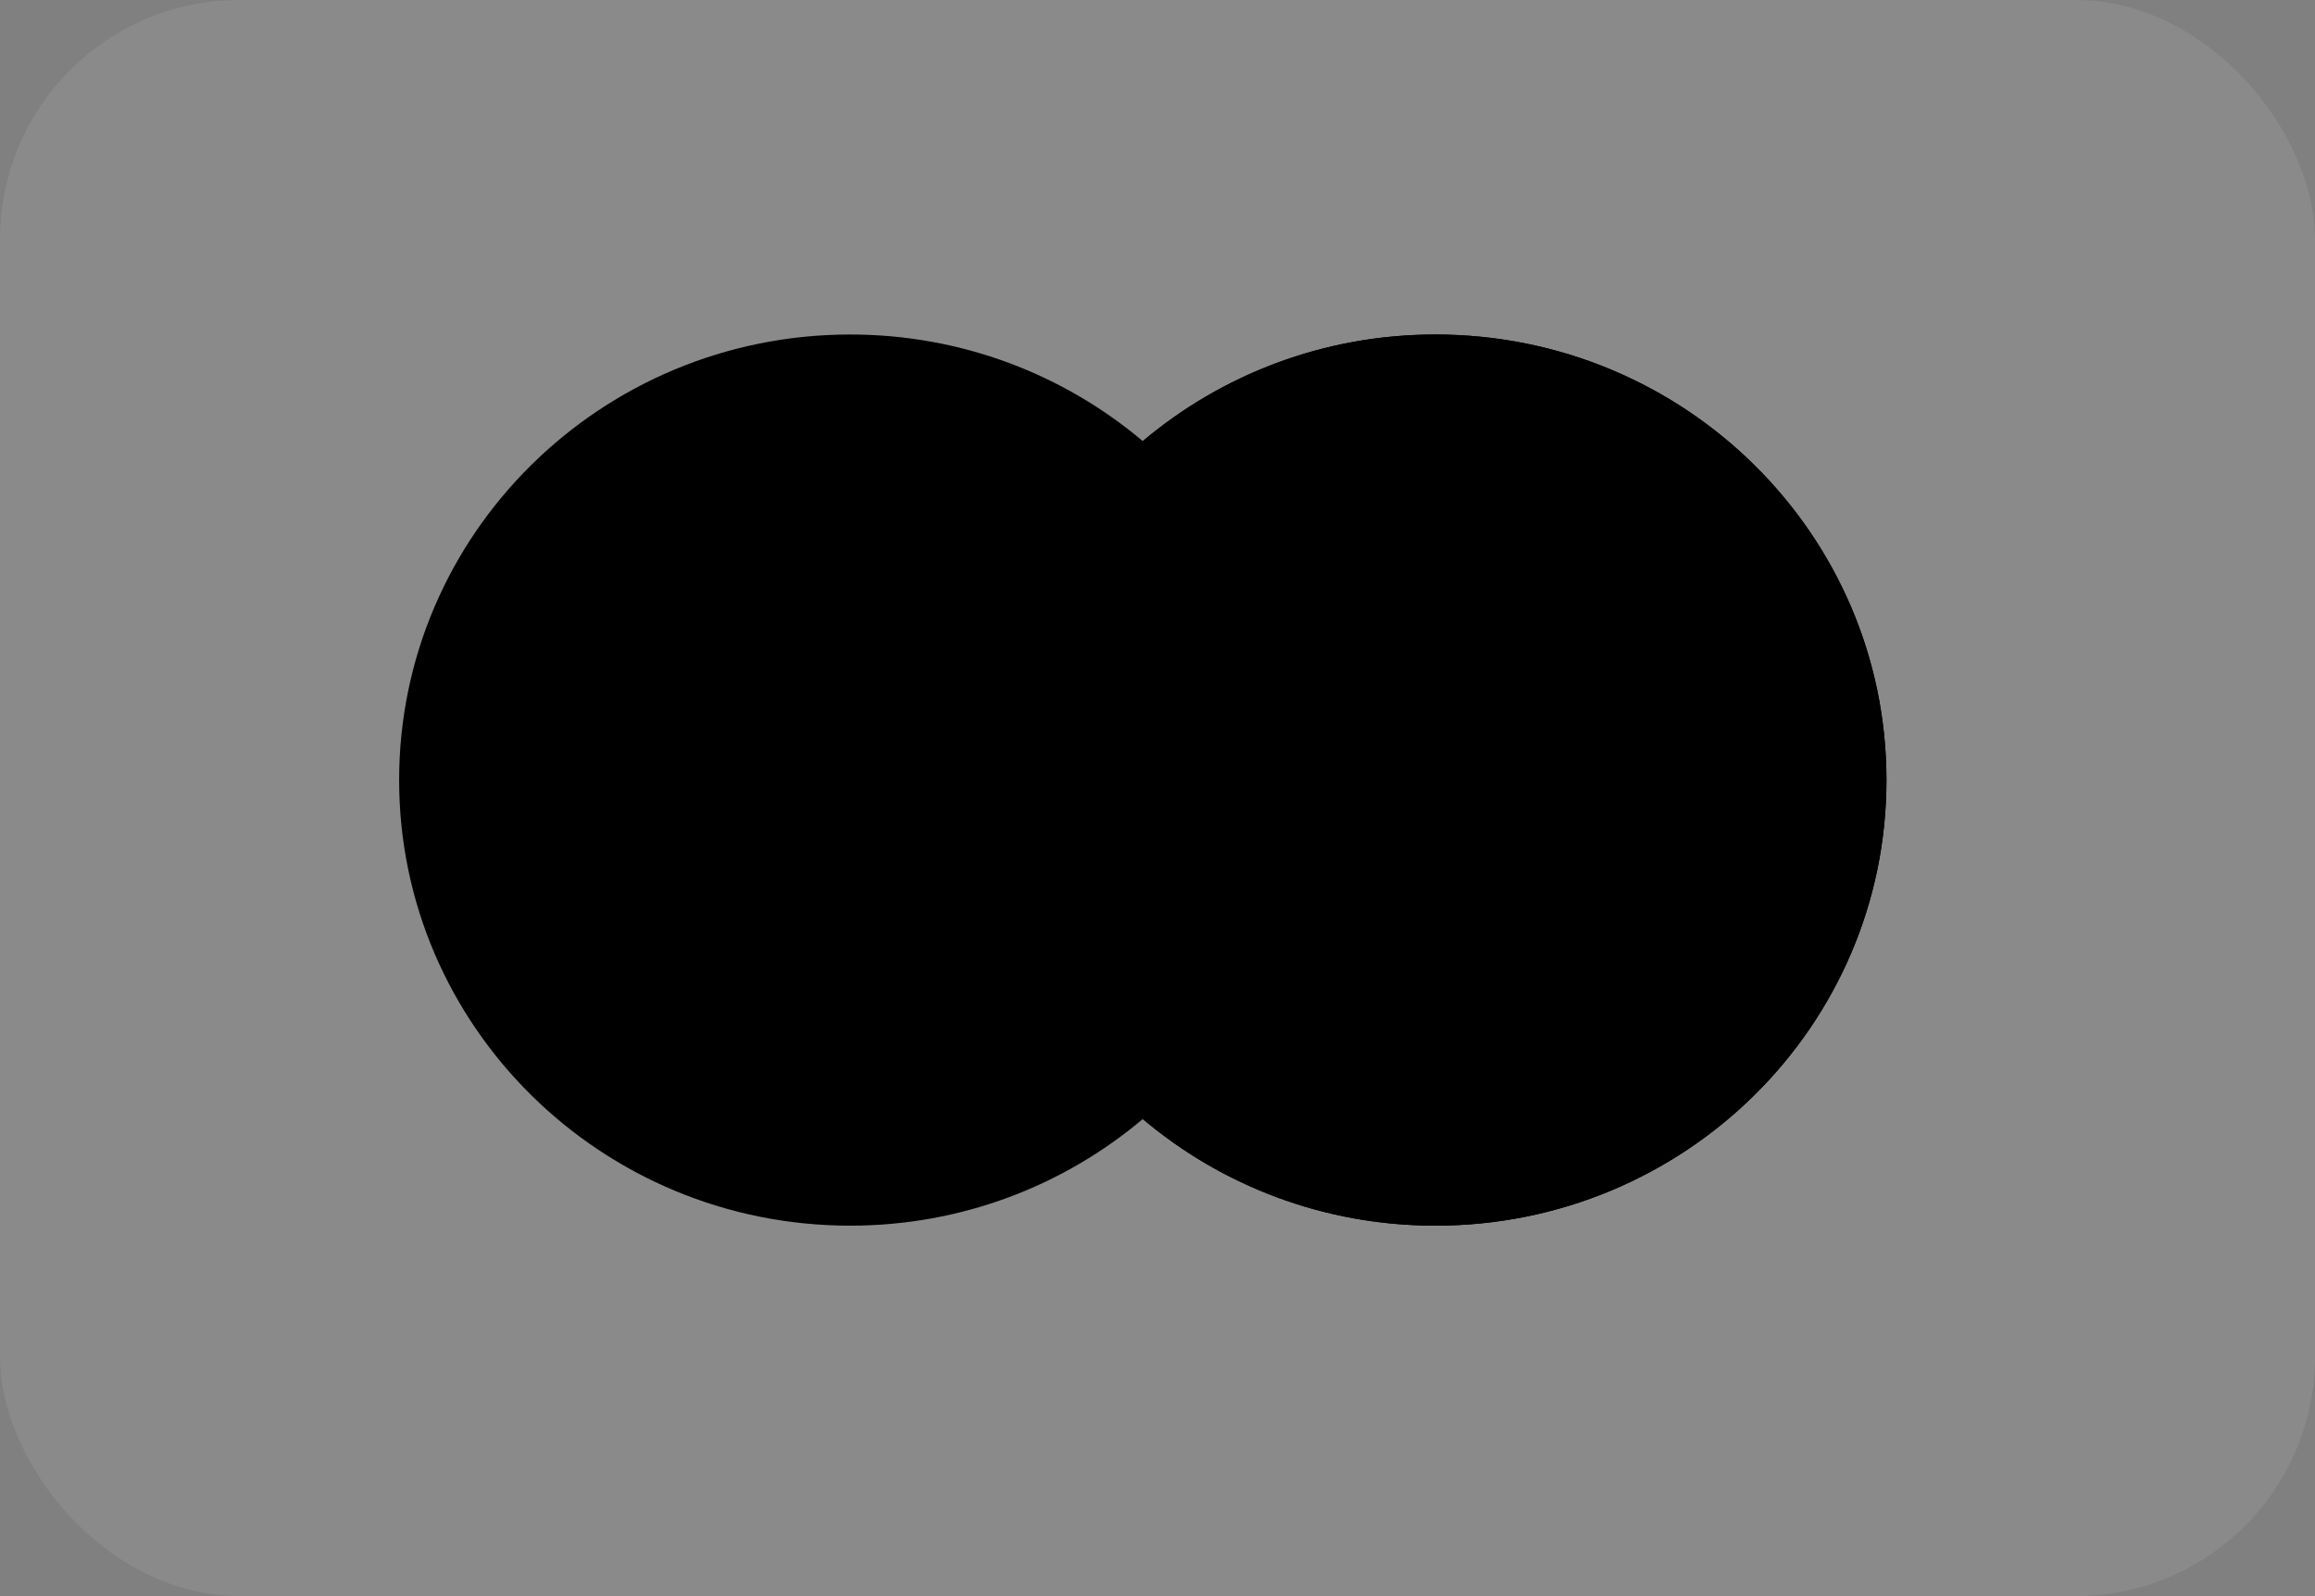
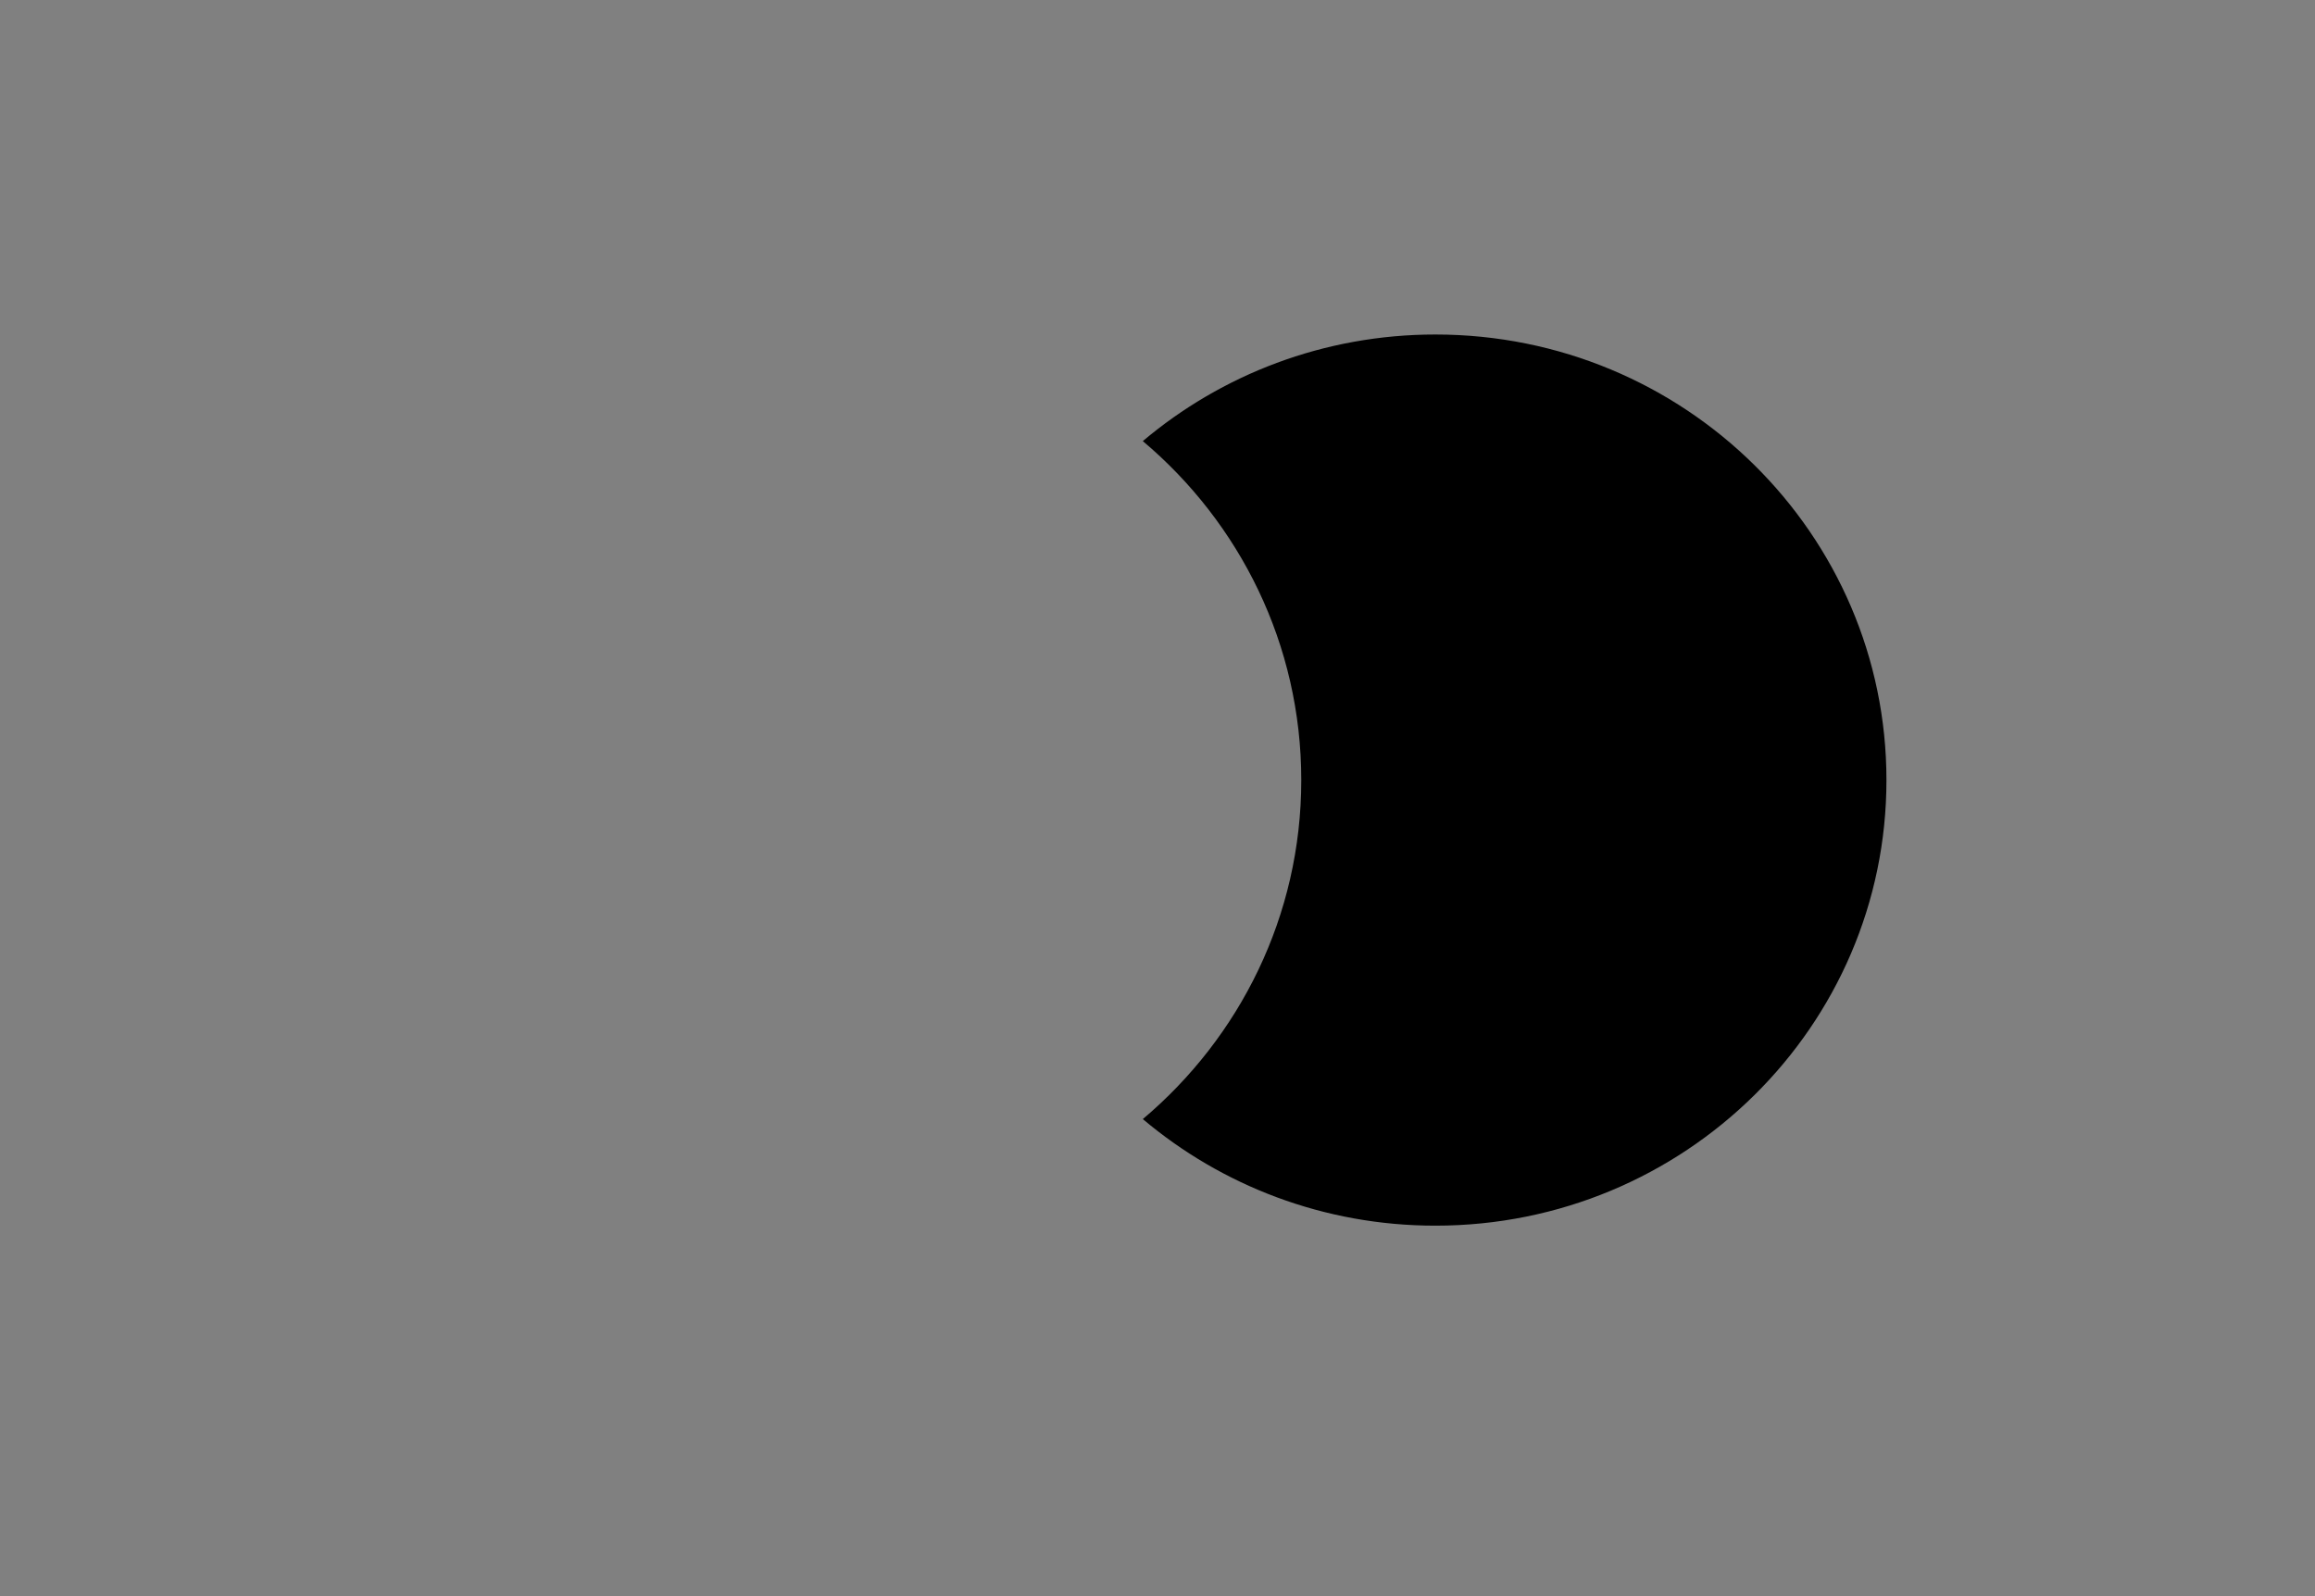
<svg xmlns="http://www.w3.org/2000/svg" width="58" height="40" viewBox="0 0 58 40" fill="none">
  <rect x="0" y="0" width="58" height="40" fill="#808080" stroke="none" />
-   <rect width="58" height="40" rx="6" fill="white" fill-opacity="0.08" style="fill:white;fill-opacity:0.08;" />
-   <path d="M35.962 8.383C42.203 8.383 47.264 13.383 47.264 19.55C47.264 25.717 42.203 30.716 35.962 30.716C33.163 30.716 30.605 29.709 28.631 28.044C26.657 29.708 24.099 30.716 21.301 30.716C15.06 30.716 10 25.717 10 19.55C10 13.383 15.059 8.383 21.301 8.383C24.099 8.383 26.657 9.39 28.631 11.054C30.605 9.389 33.164 8.383 35.962 8.383Z" fill="#ED0006" style="fill:#ED0006;fill:color(display-p3 0.929 0 0.024);fill-opacity:1;" />
  <path d="M35.962 8.383C42.203 8.383 47.263 13.383 47.263 19.55C47.263 25.717 42.203 30.716 35.962 30.716C33.164 30.716 30.605 29.709 28.632 28.045C31.06 25.997 32.602 22.952 32.602 19.55C32.602 16.147 31.061 13.102 28.632 11.054C30.605 9.39 33.164 8.383 35.962 8.383Z" fill="#F9A000" style="fill:#F9A000;fill:color(display-p3 0.977 0.627 0);fill-opacity:1;" />
-   <path d="M28.631 11.054C31.06 13.102 32.602 16.147 32.602 19.55C32.602 22.952 31.06 25.997 28.631 28.045C26.202 25.997 24.661 22.952 24.661 19.55C24.661 16.148 26.202 13.102 28.631 11.054Z" fill="#FF5E00" style="fill:#FF5E00;fill:color(display-p3 1 0.369 0);fill-opacity:1;" />
</svg>